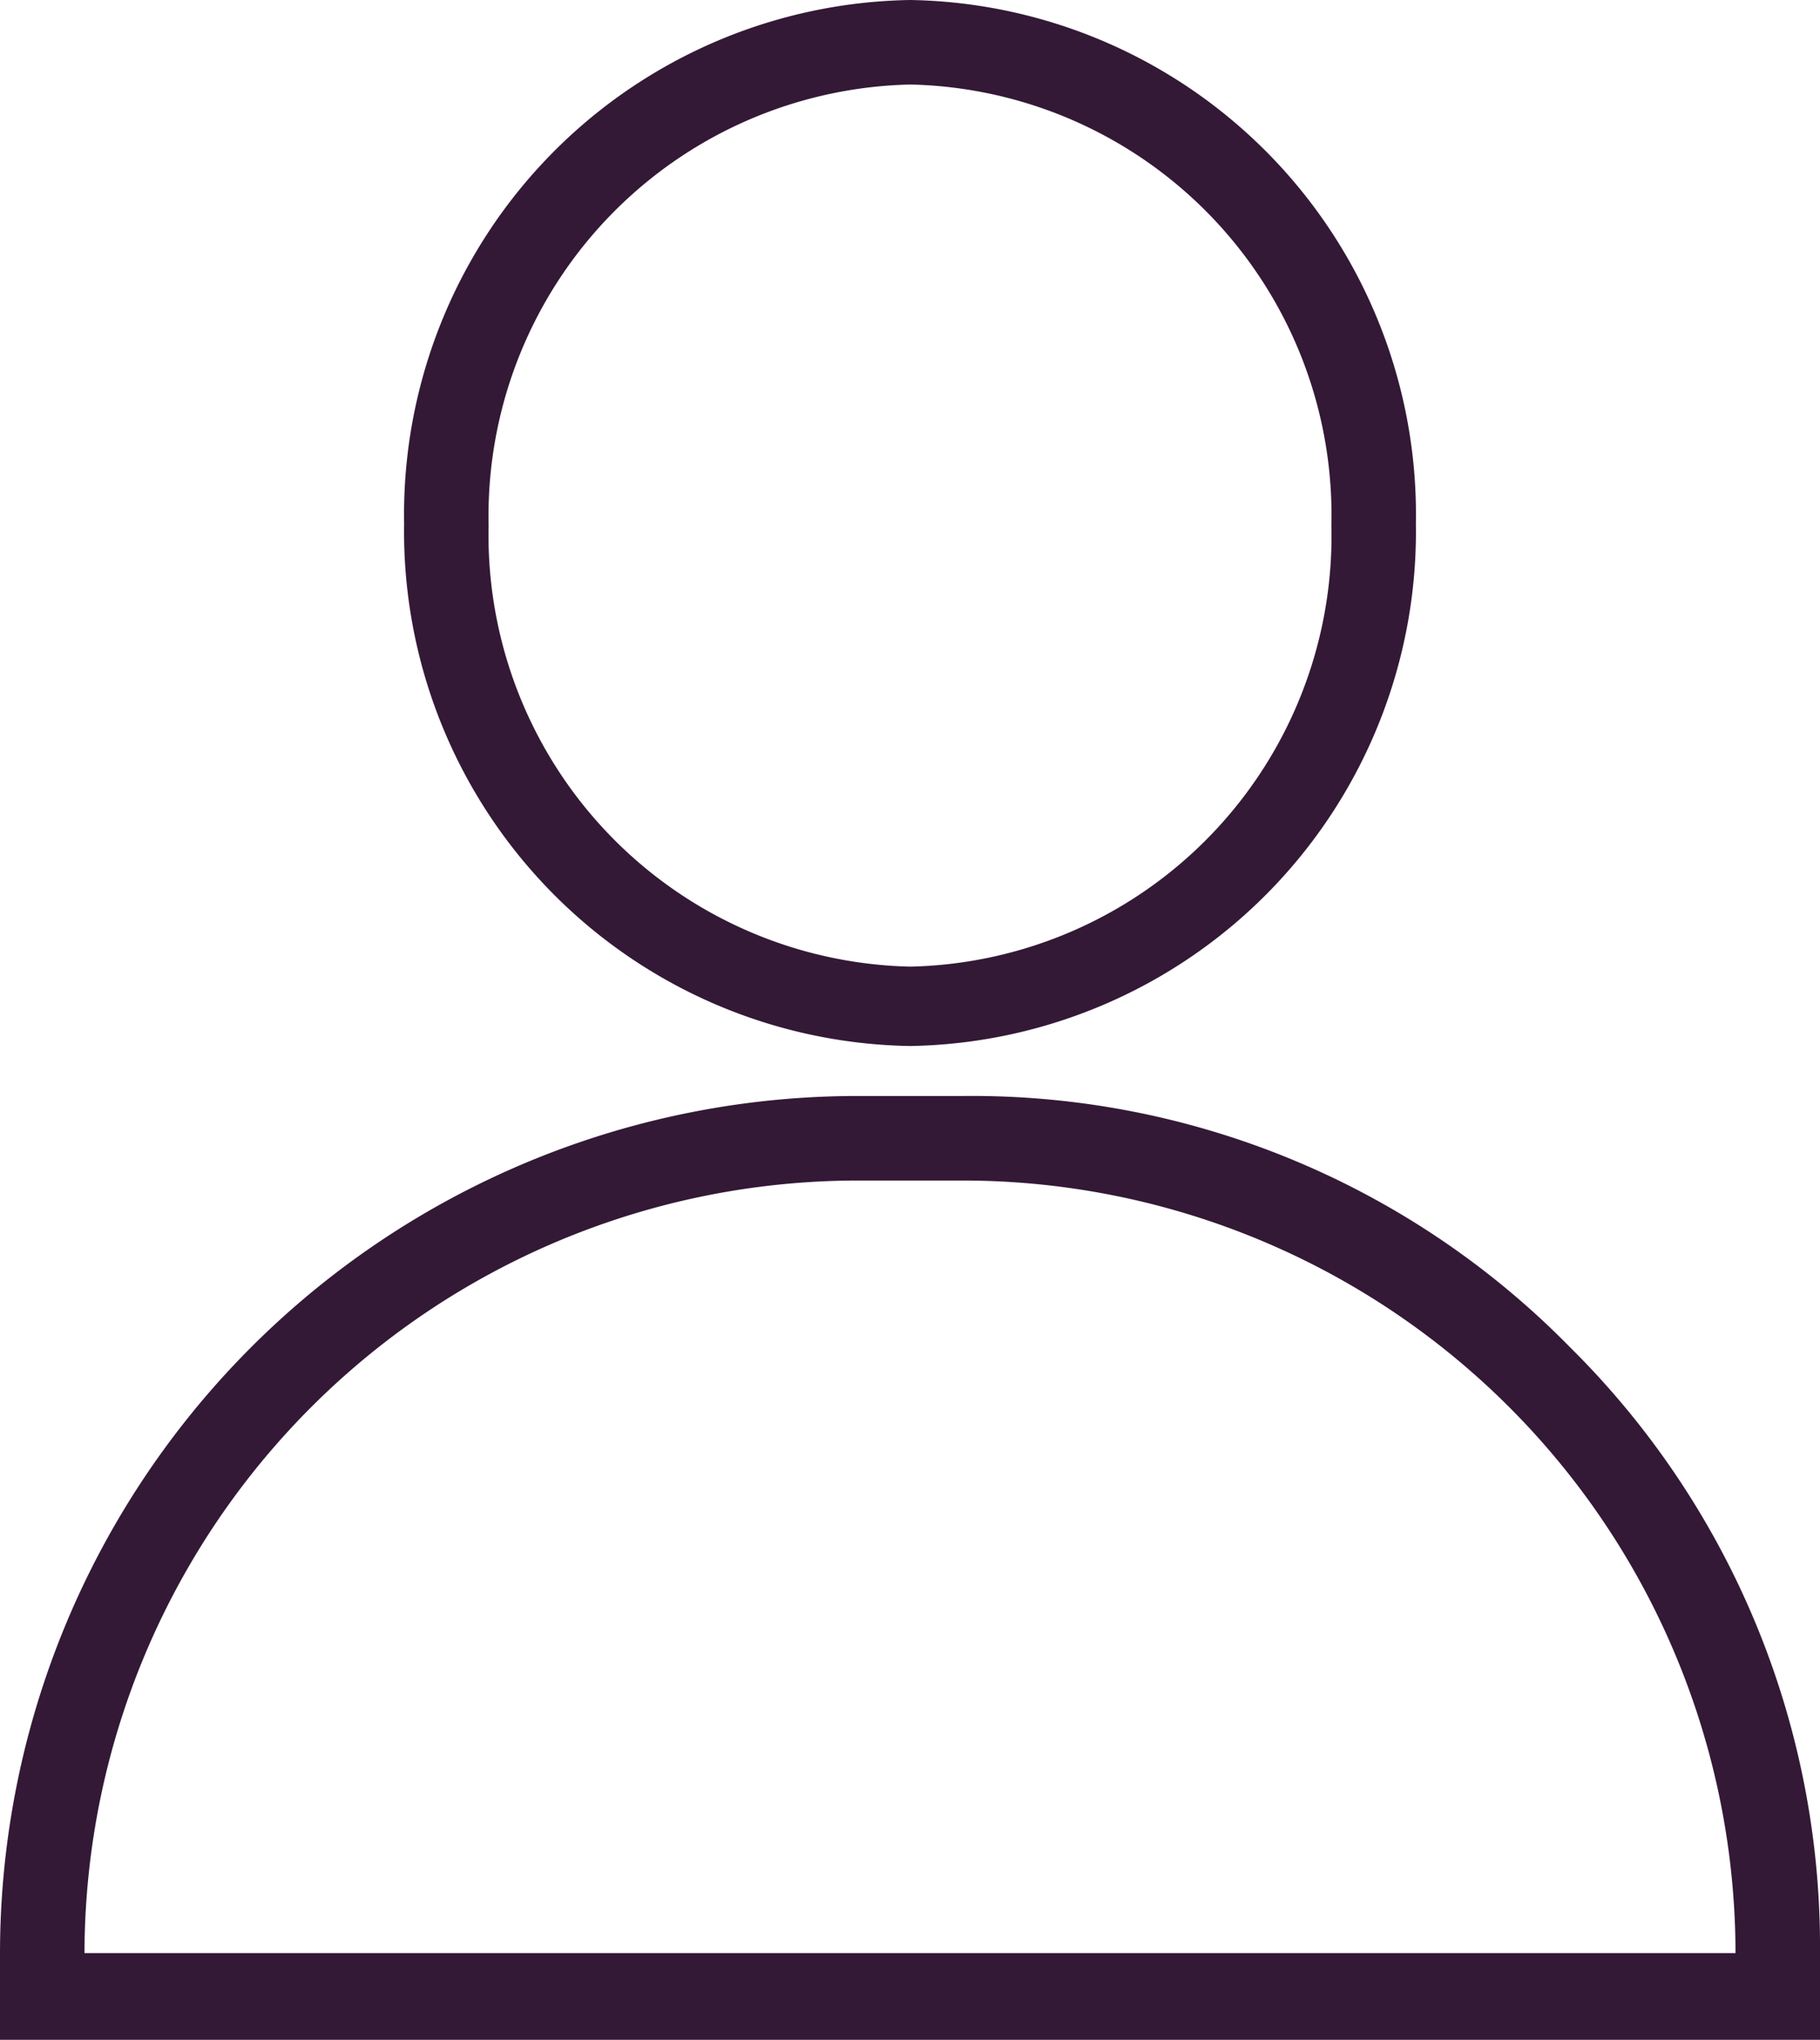
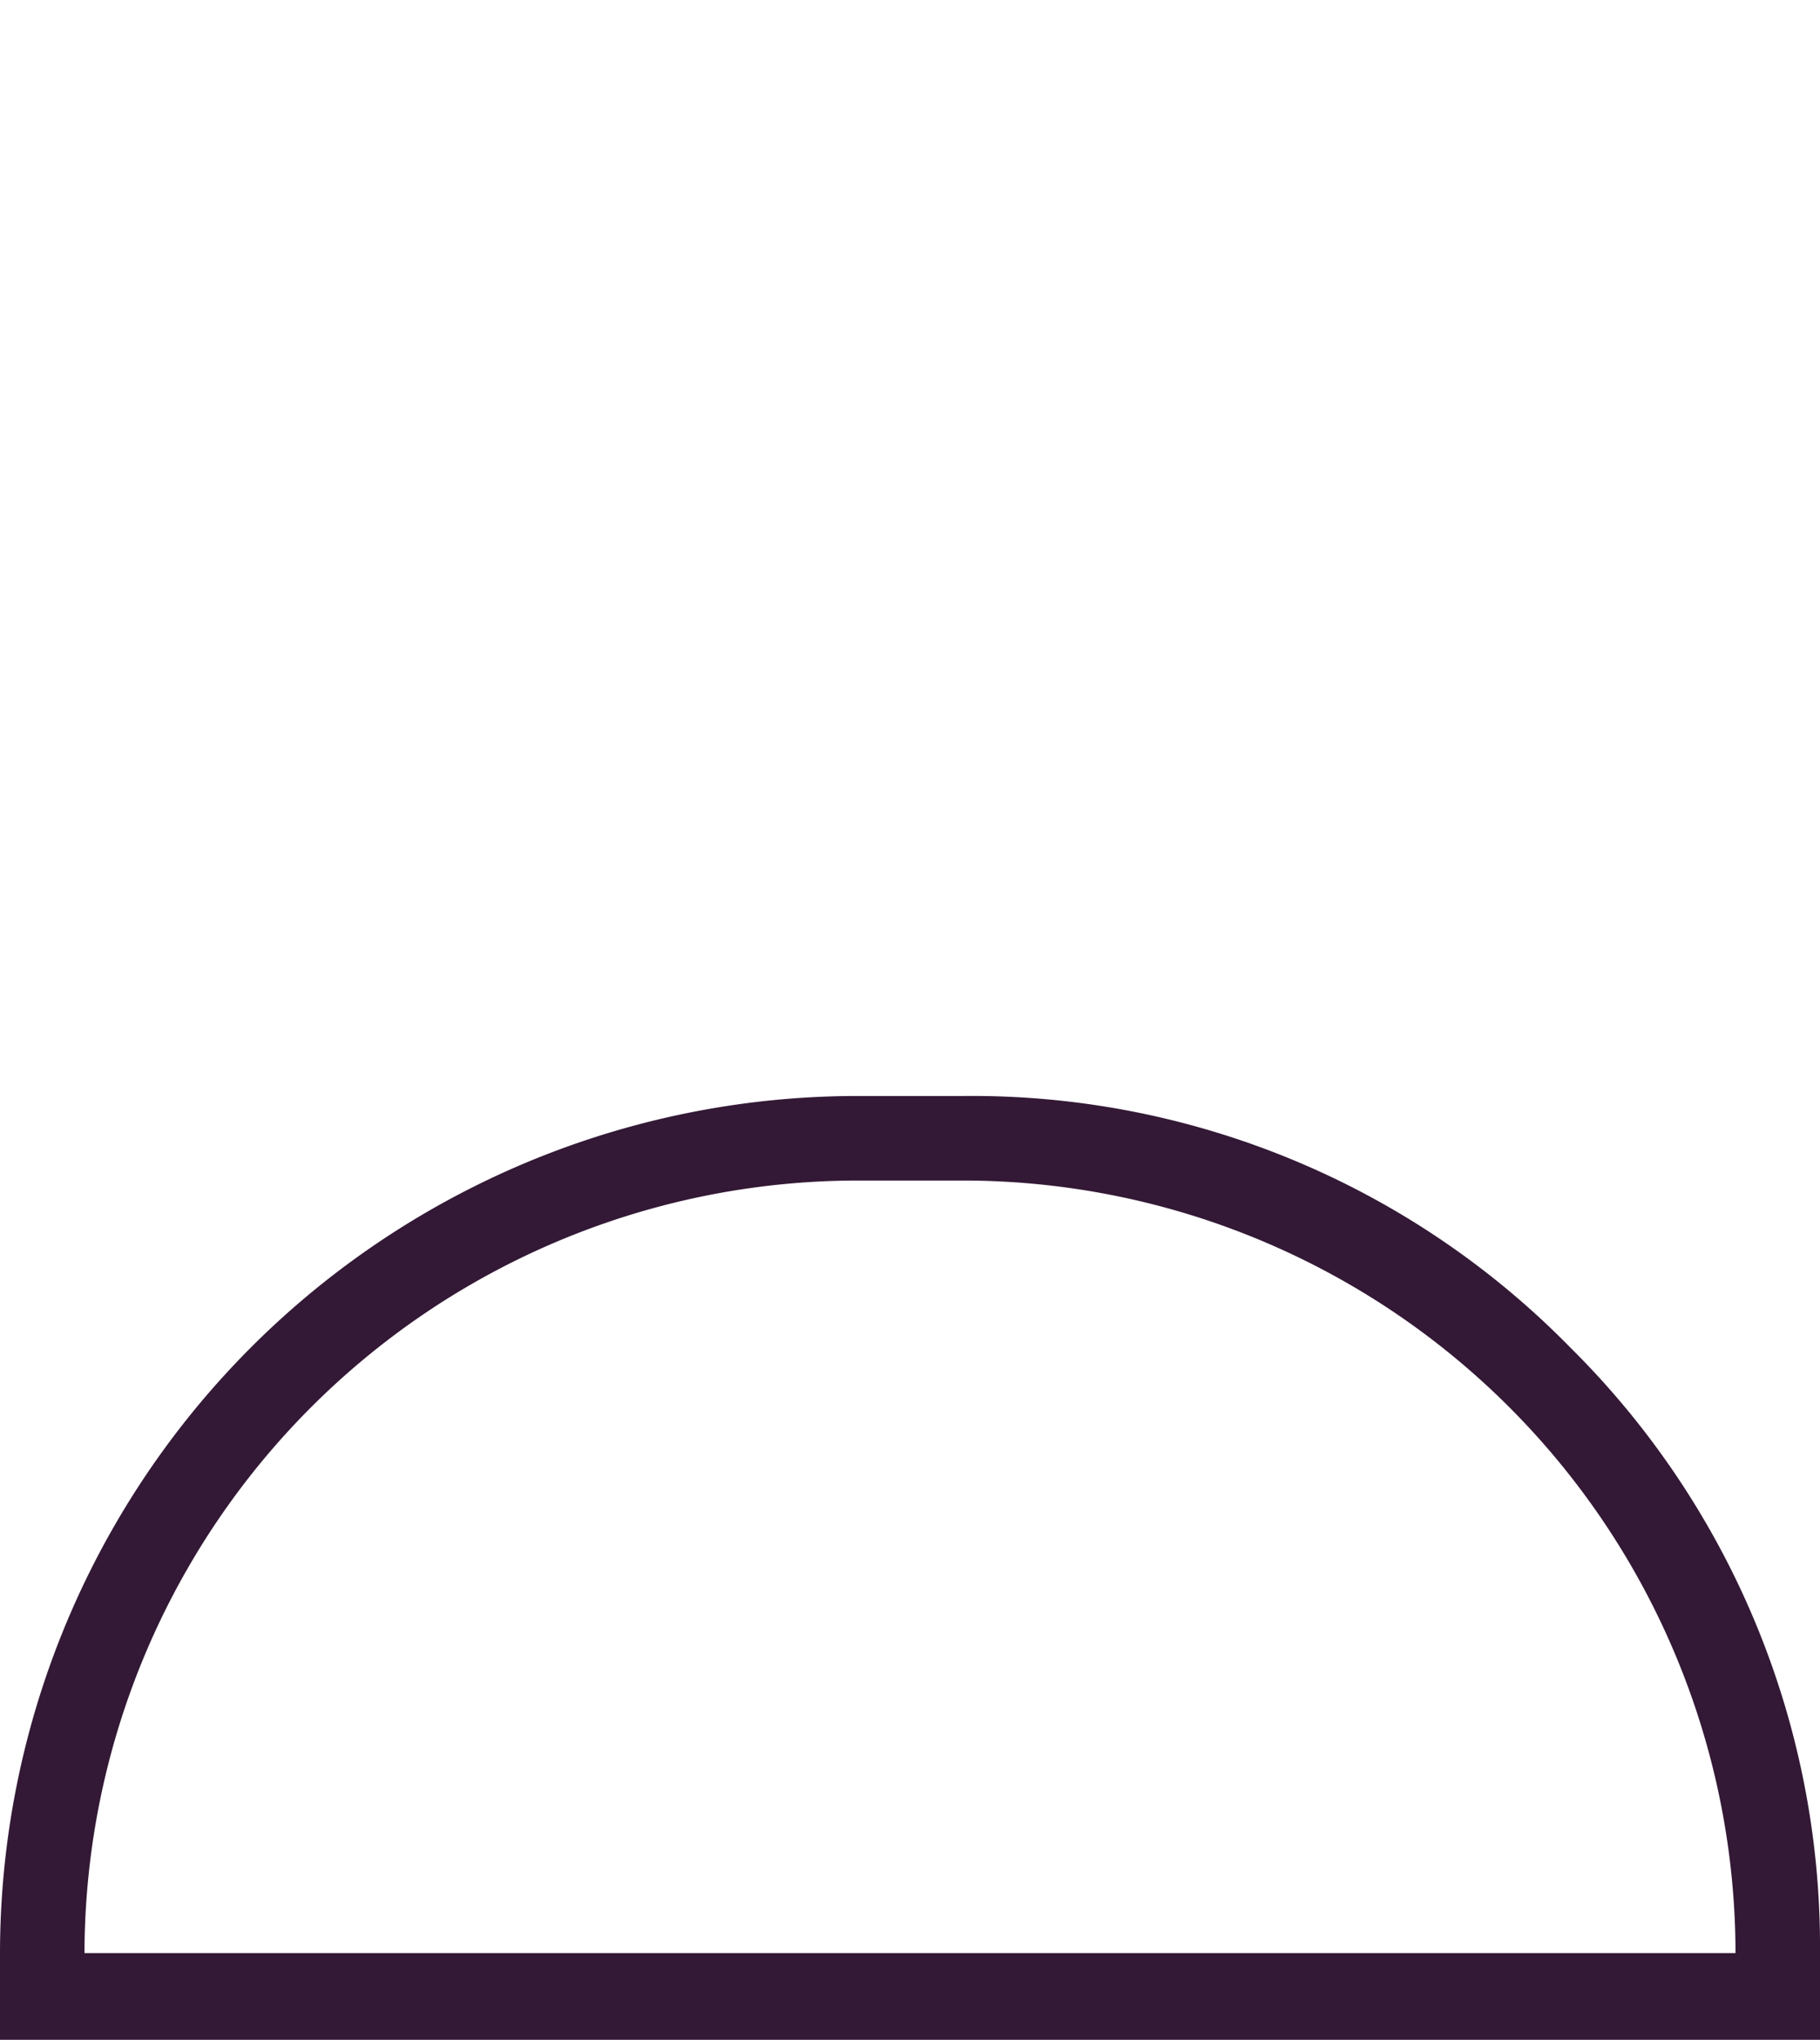
<svg xmlns="http://www.w3.org/2000/svg" viewBox="0 0 24.77 27.75">
  <defs>
    <style>.cls-1{fill:#331936;}</style>
  </defs>
  <title>アセット 2</title>
  <g id="レイヤー_2" data-name="レイヤー 2">
    <g id="header">
-       <path class="cls-1" d="M12.39,14.23a7,7,0,0,0,6.88-7.11A7,7,0,0,0,12.39,0,7,7,0,0,0,5.5,7.12,7,7,0,0,0,12.39,14.23Zm0-13.08a5.86,5.86,0,0,1,5.73,6,5.86,5.86,0,0,1-5.73,6,5.87,5.87,0,0,1-5.74-6A5.87,5.87,0,0,1,12.39,1.15Z" />
      <path class="cls-1" d="M21.37,18.33a11.4,11.4,0,0,0-8.26-3.42H11.66A11.67,11.67,0,0,0,0,26.57v1.18H24.77V26.57A11.47,11.47,0,0,0,21.37,18.33Zm-9.71-2.27h1.45A10.52,10.52,0,0,1,23.62,26.57v0H1.15v0A10.53,10.53,0,0,1,11.66,16.06Z" />
    </g>
  </g>
</svg>